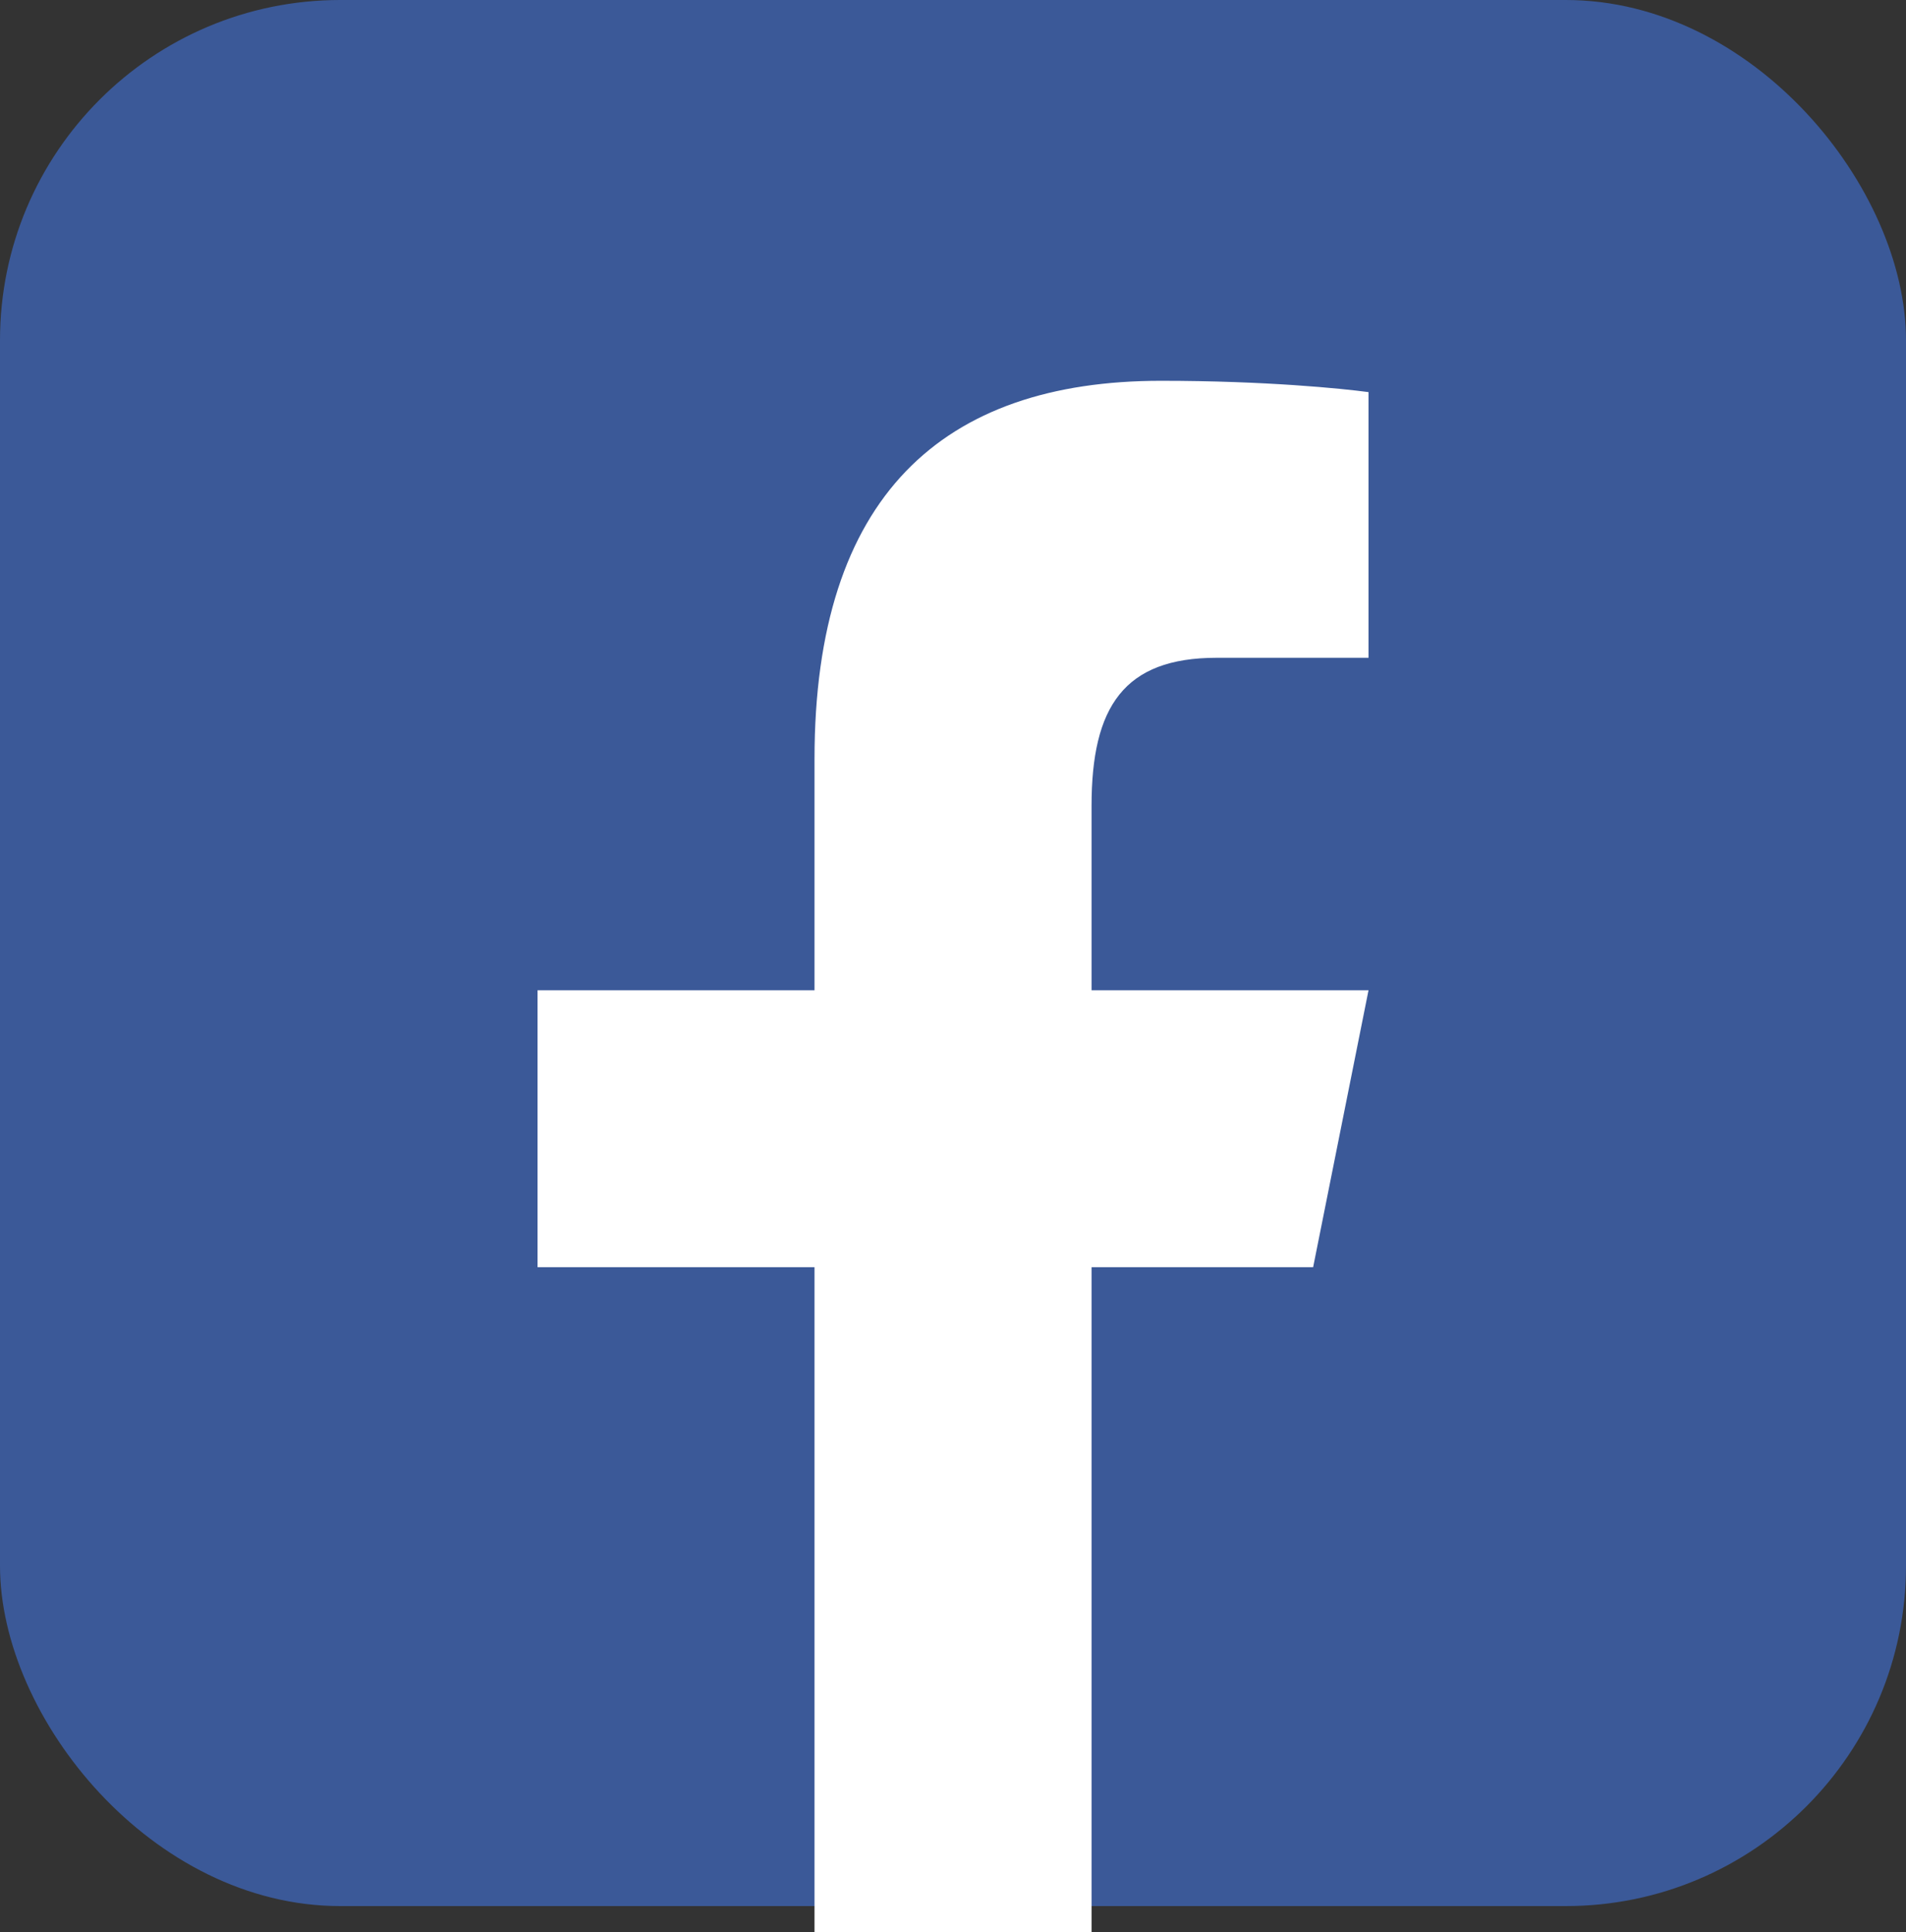
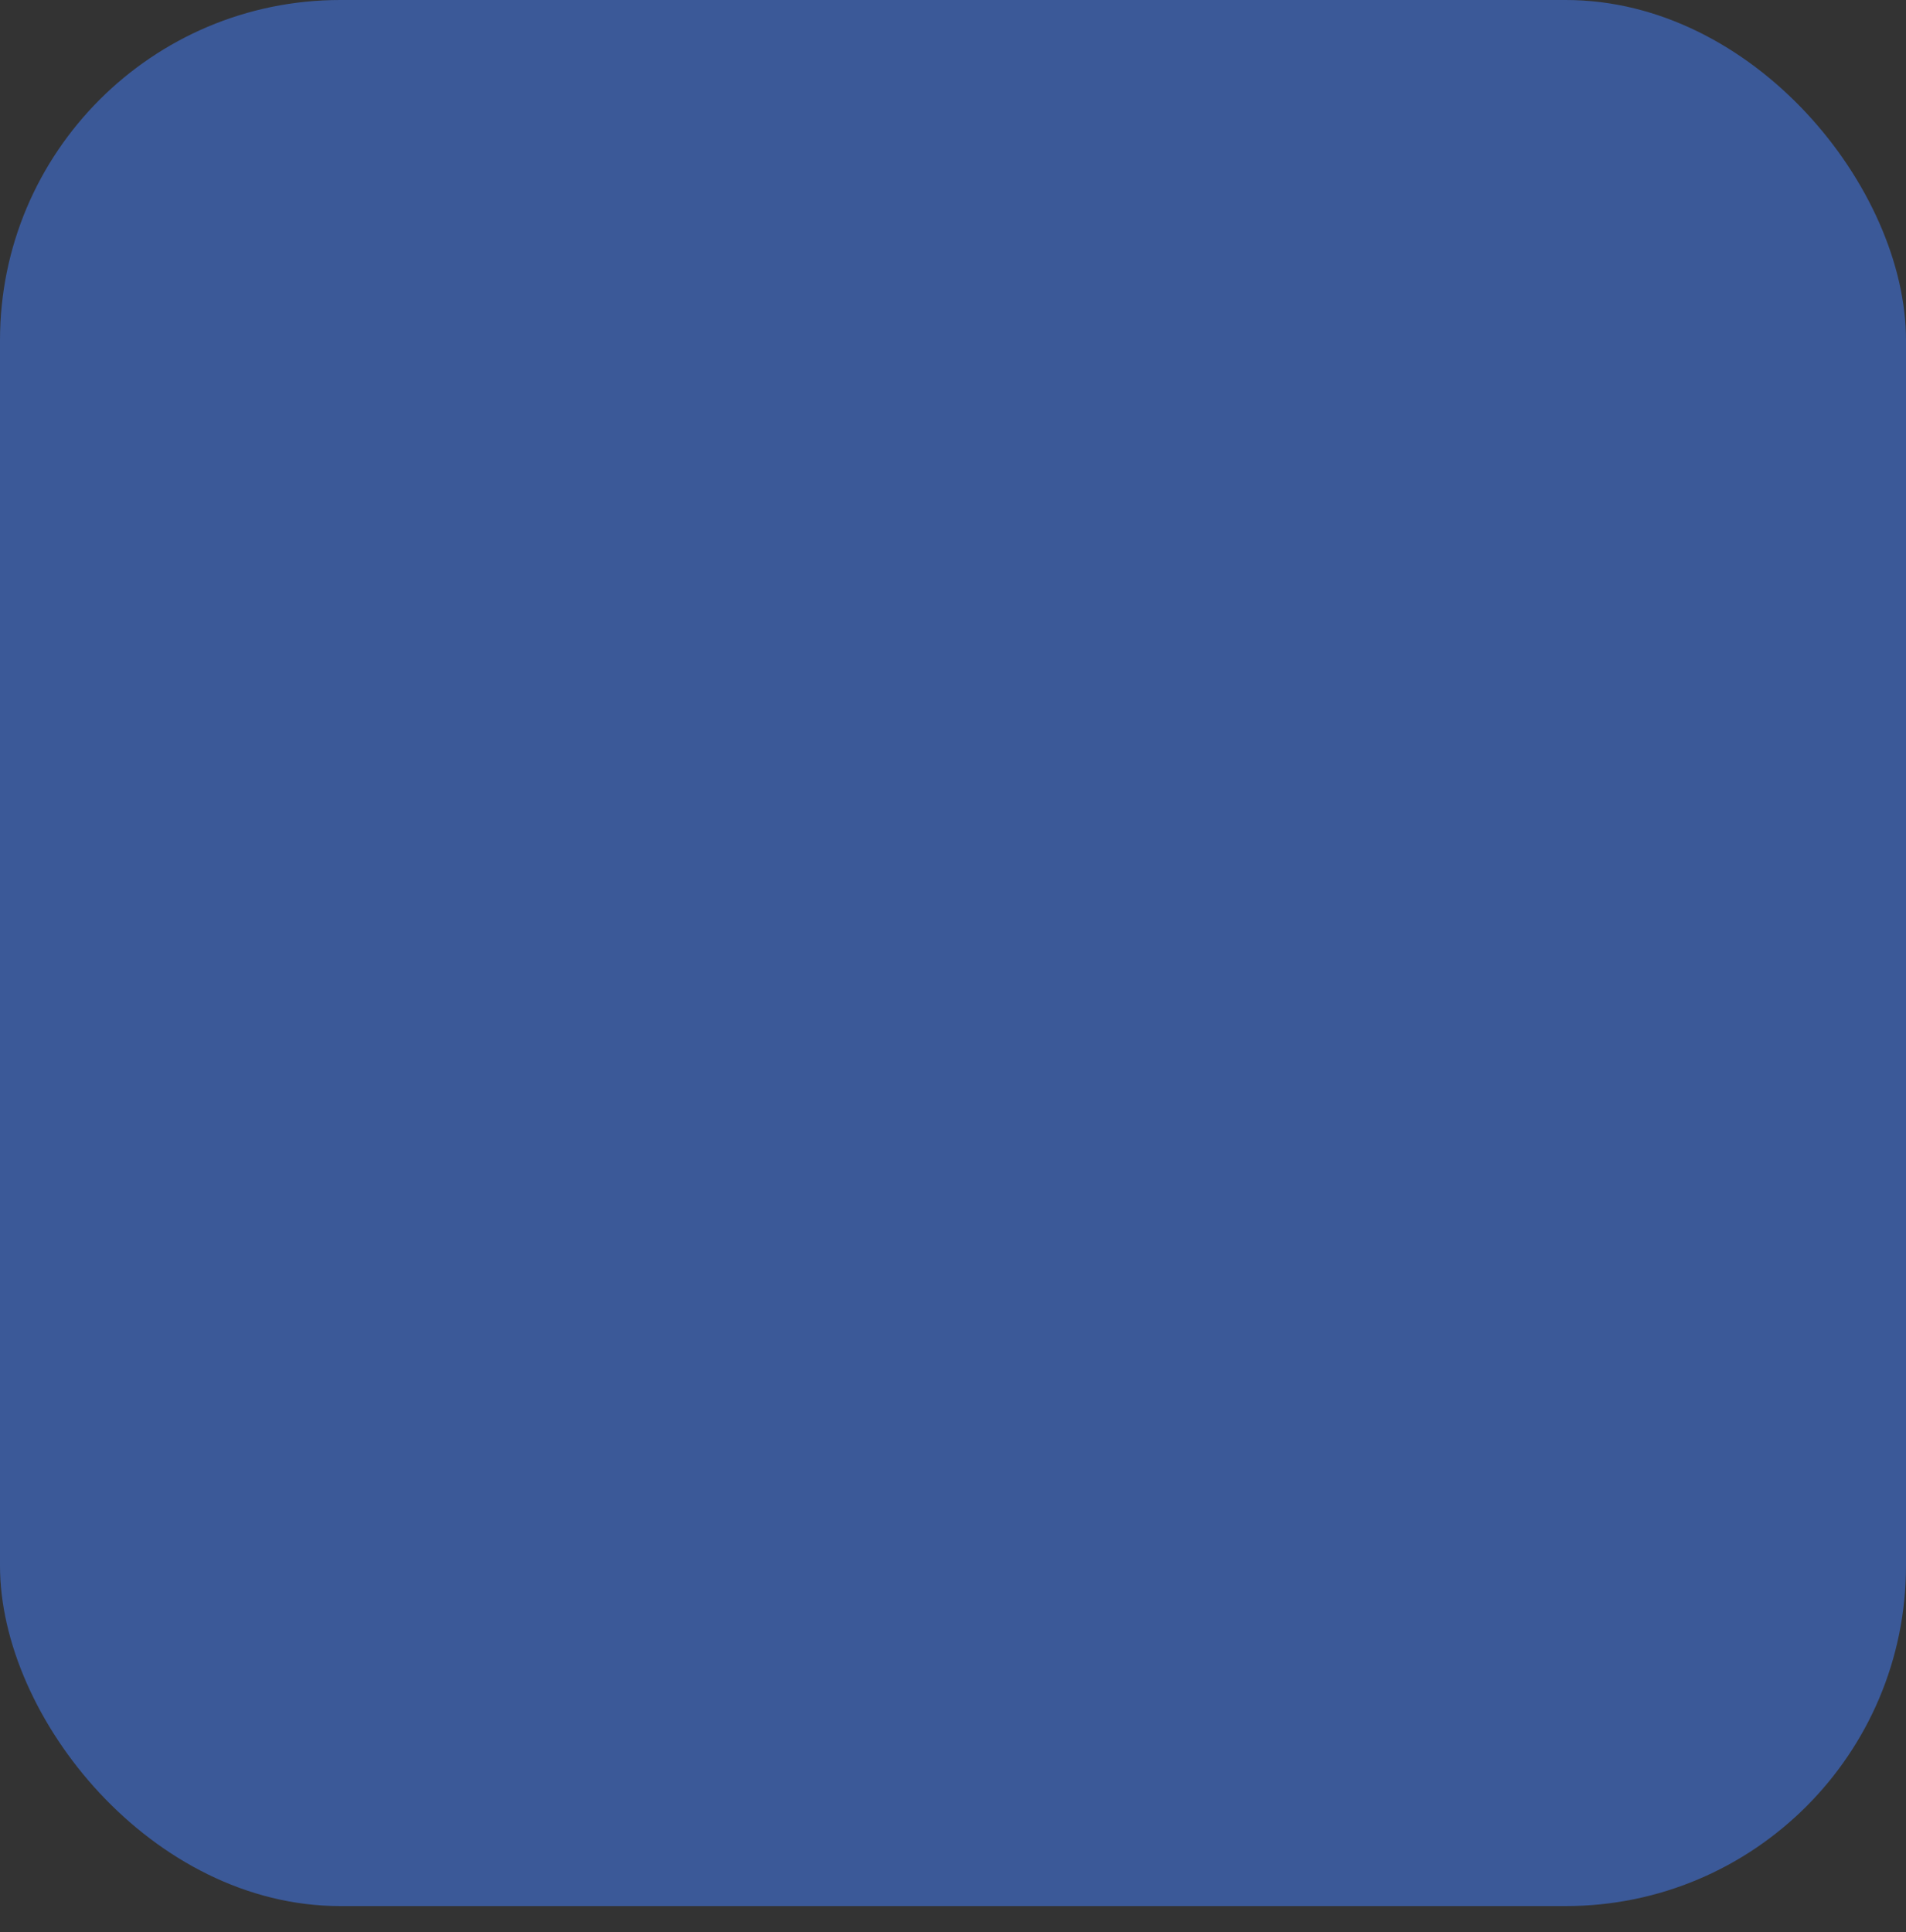
<svg xmlns="http://www.w3.org/2000/svg" viewBox="907.393 94.005 28.111 28.494">
  <rect x="907.393" y="94.005" width="28.111" height="28.494" fill="#333333" stroke="none" />
  <g transform="matrix(1, 0, 0, 1, 128, 0)">
    <rect x="779.393" y="94.005" width="28.111" height="28.111" style="fill: rgb(59, 89, 152);" rx="5.018" ry="5.018" />
-     <path d="M 796.516 99.621 C 793.295 99.621 791.406 101.322 791.406 105.198 L 791.406 108.609 L 787.321 108.609 L 787.321 112.694 L 791.406 112.694 L 791.406 122.499 L 795.492 122.499 L 795.492 112.694 L 798.76 112.694 L 799.577 108.609 L 795.492 108.609 L 795.492 105.89 C 795.492 104.429 795.968 103.706 797.338 103.706 L 799.577 103.706 L 799.577 99.788 C 799.19 99.736 798.061 99.621 796.516 99.621 Z" style="fill: rgb(255, 255, 255);" />
  </g>
</svg>